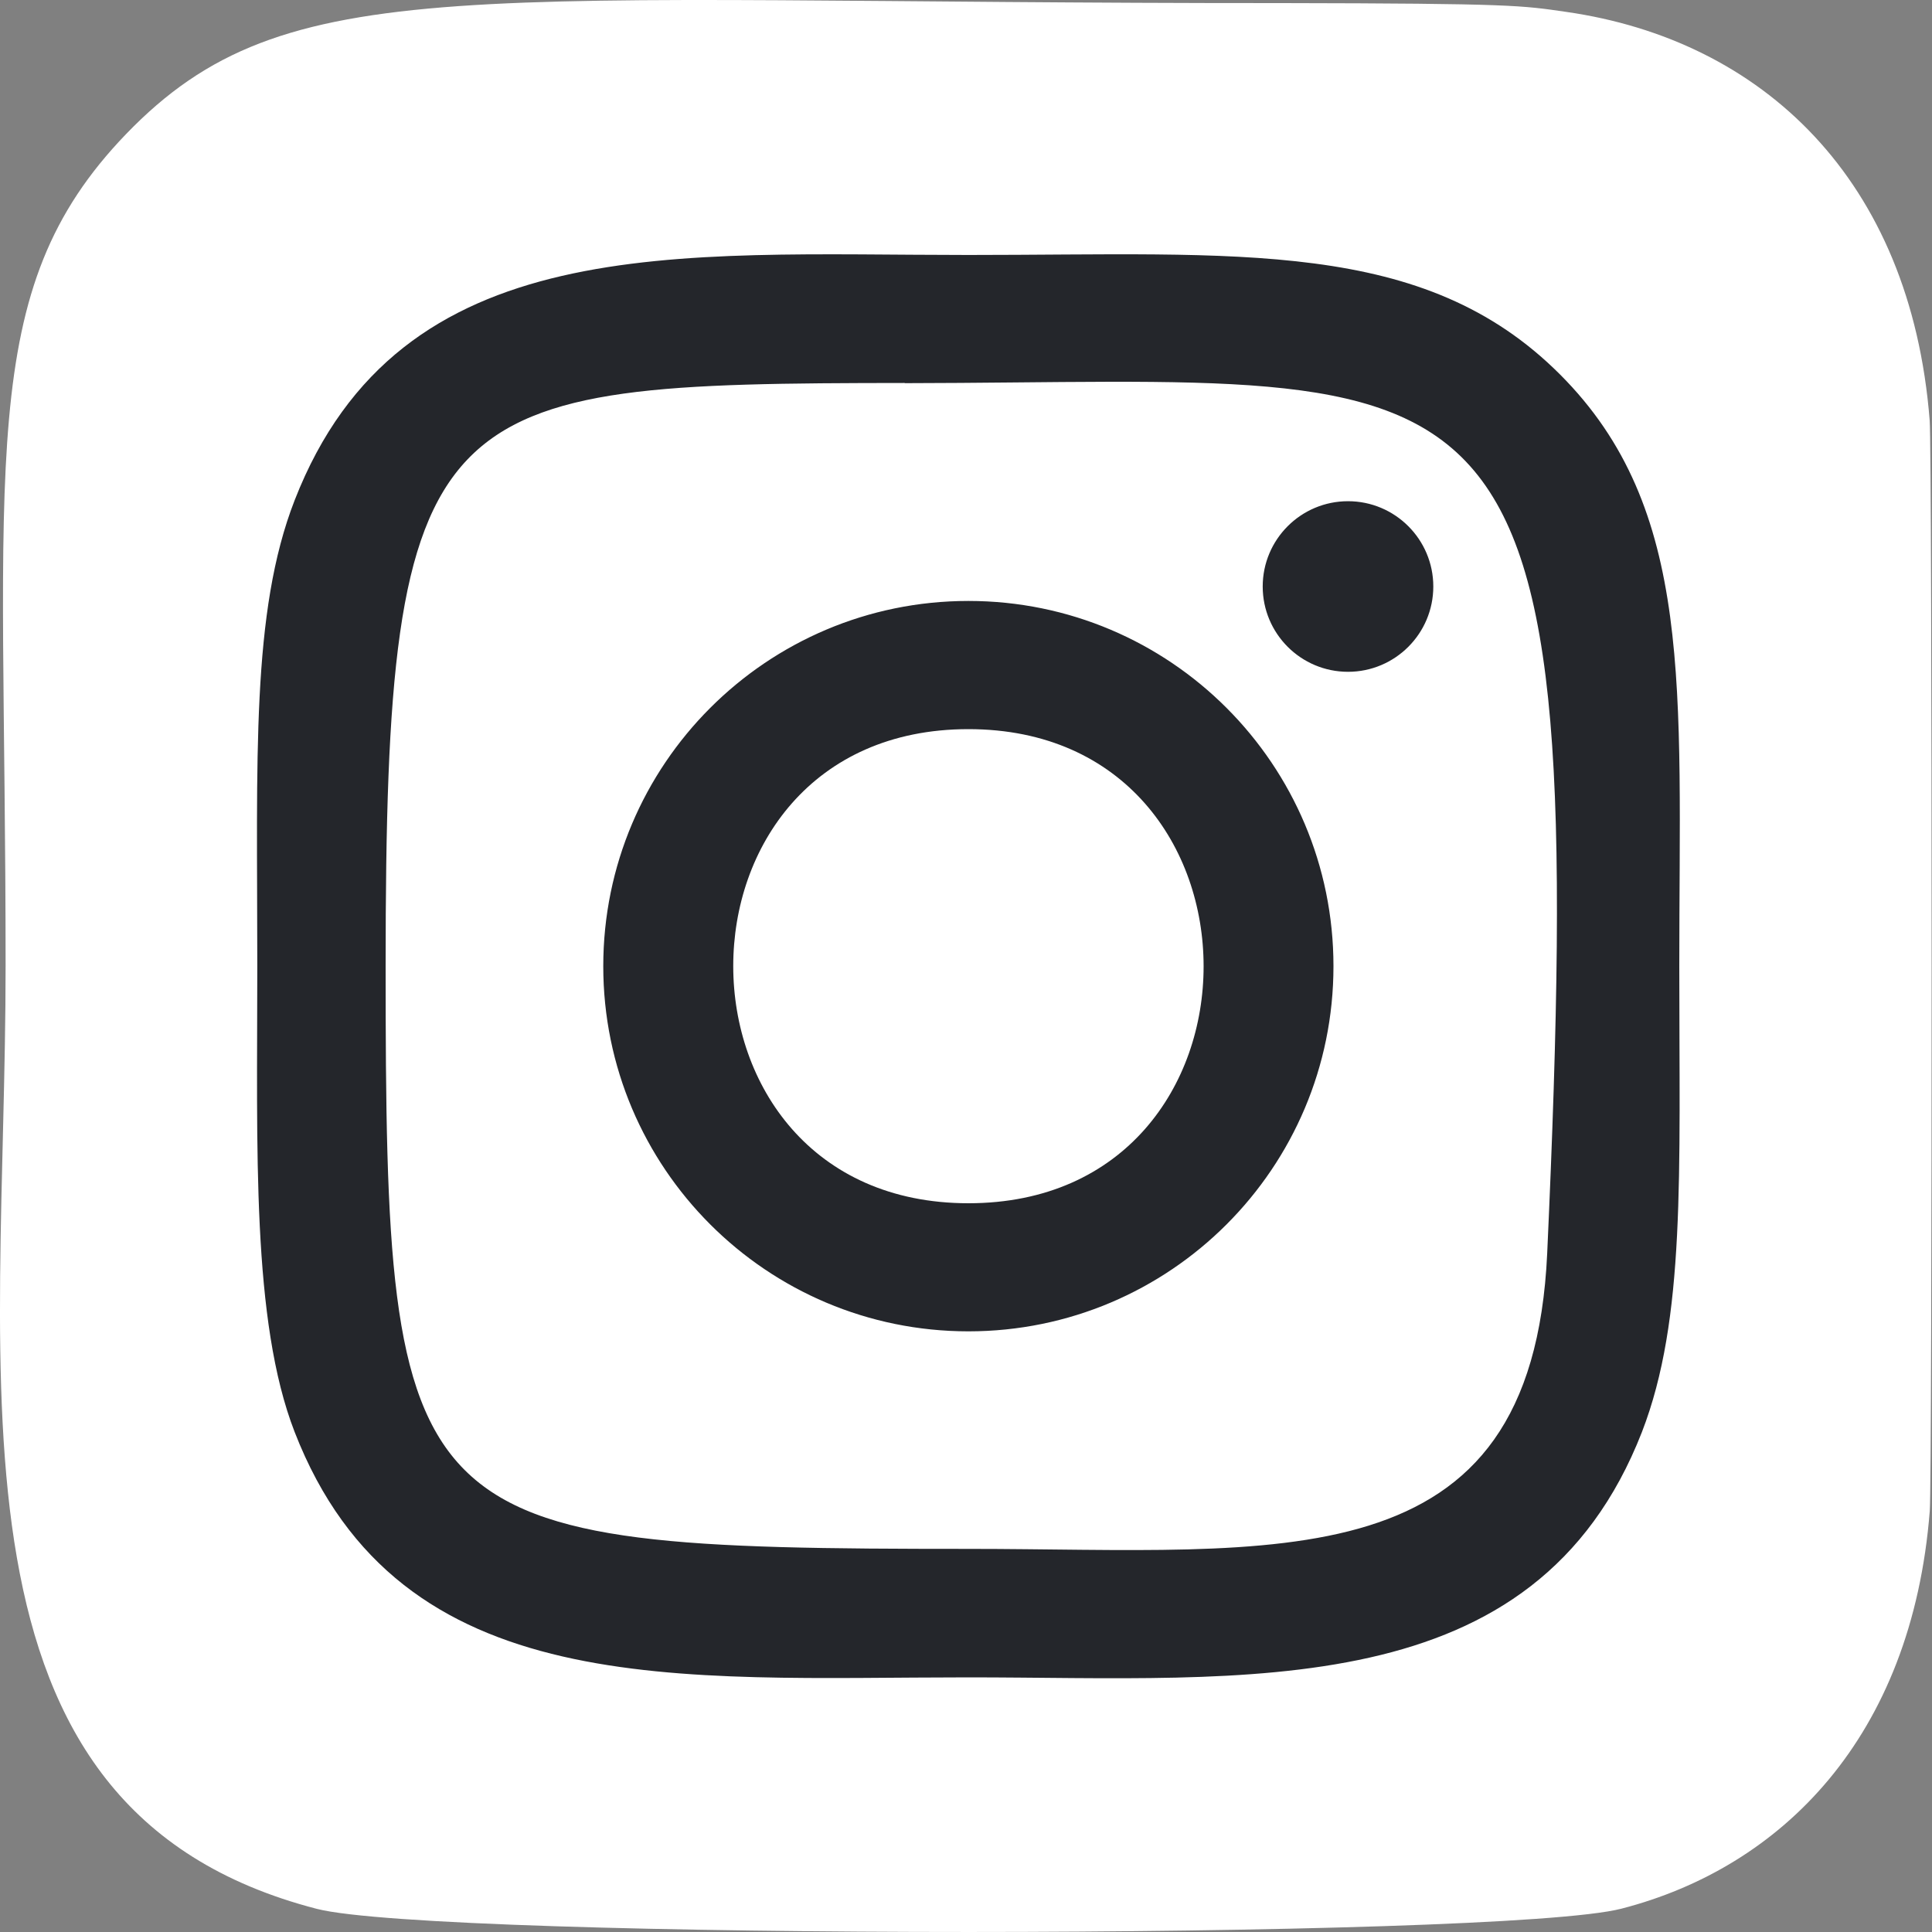
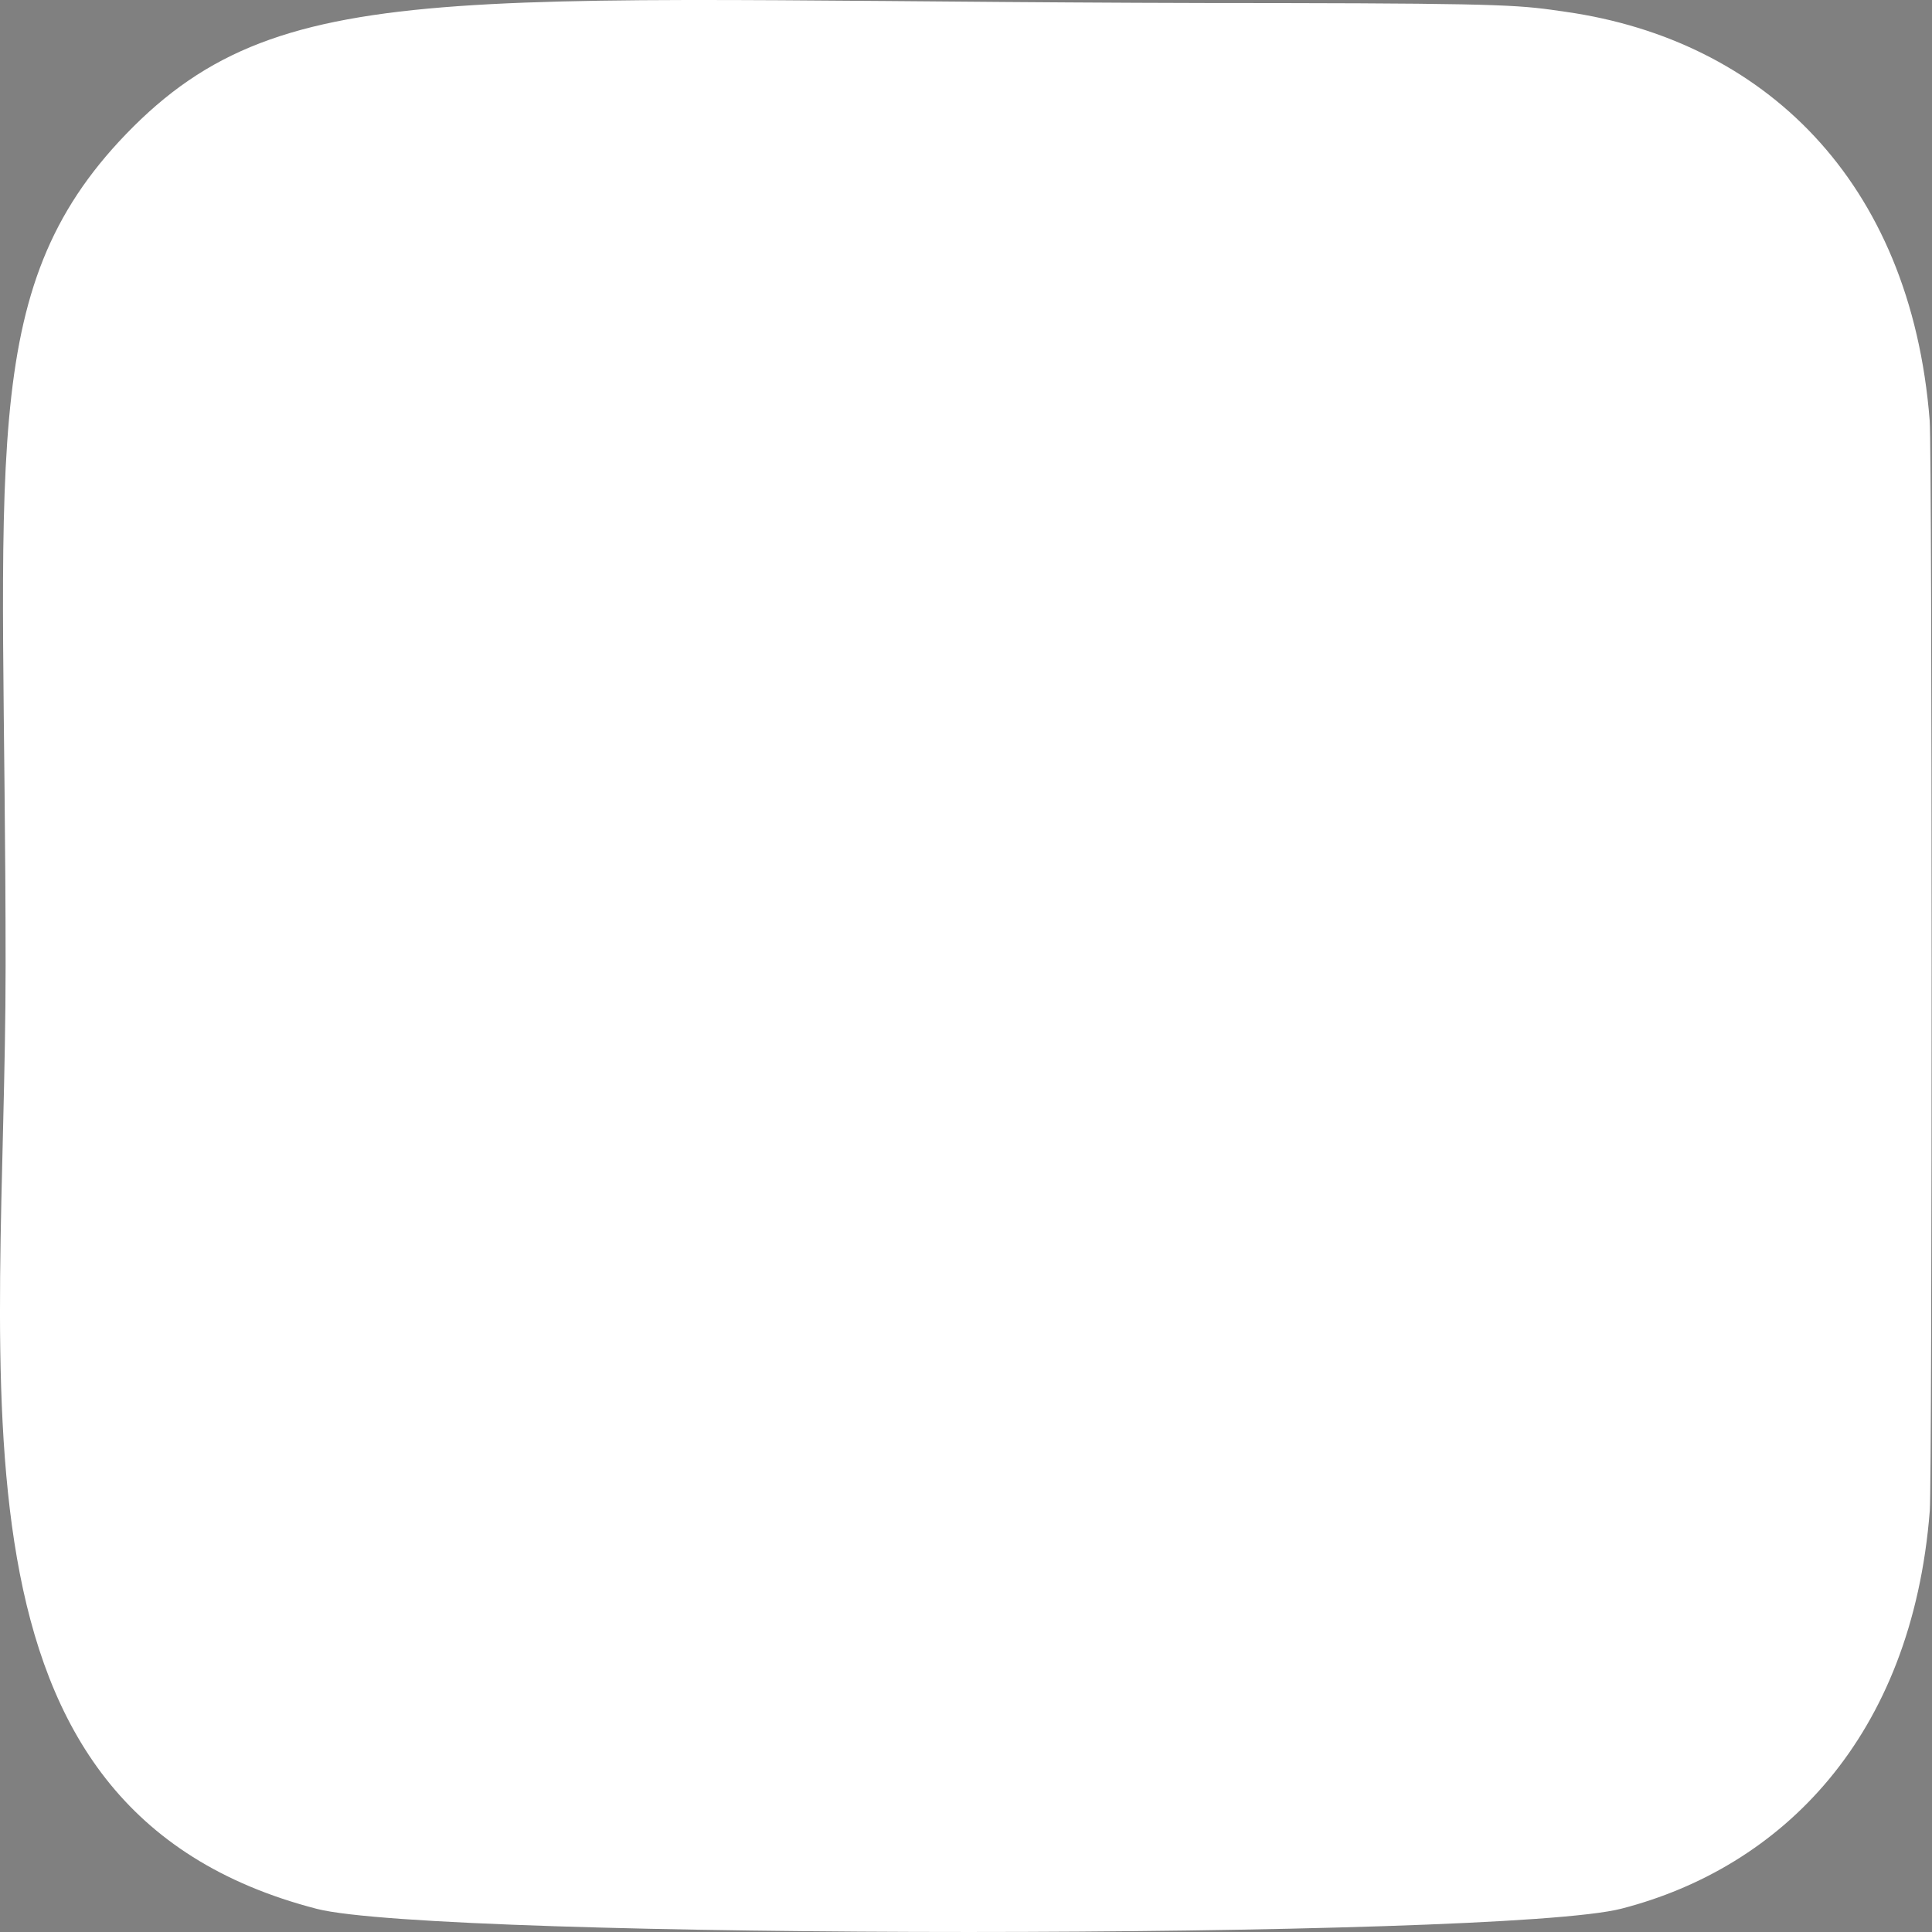
<svg xmlns="http://www.w3.org/2000/svg" width="40" height="40" viewBox="0 0 40 40" fill="none">
  <rect x="0" y="0" width="40" height="40" fill="#808080" stroke="none" />
  <path d="M2.609 2.777C-0.525 6.032 0.116 9.49 0.116 19.994C0.116 28.717 -1.406 37.462 6.56 39.521C9.047 40.16 31.086 40.16 33.57 39.517C36.886 38.662 39.585 35.972 39.954 31.281C40.005 30.626 40.005 9.373 39.952 8.706C39.56 3.709 36.484 0.83 32.432 0.247C31.503 0.112 31.317 0.072 26.552 0.064C9.649 0.072 5.943 -0.681 2.609 2.777Z" fill="white" />
-   <path d="M20.05 5.279C14.017 5.279 8.288 4.742 6.1 10.358C5.196 12.678 5.327 15.69 5.327 20.004C5.327 23.789 5.206 27.346 6.1 29.647C8.283 35.267 14.058 34.728 20.047 34.728C25.824 34.728 31.78 35.33 33.995 29.647C34.901 27.305 34.768 24.337 34.768 20.004C34.768 14.252 35.085 10.538 32.296 7.75C29.471 4.925 25.651 5.279 20.043 5.279H20.05ZM18.731 7.933C31.315 7.913 32.917 6.514 32.033 25.949C31.719 32.823 26.485 32.068 20.052 32.068C8.321 32.068 7.984 31.733 7.984 19.997C7.984 8.125 8.914 7.939 18.731 7.929V7.933ZM27.909 10.377C26.934 10.377 26.143 11.168 26.143 12.143C26.143 13.118 26.934 13.909 27.909 13.909C28.884 13.909 29.675 13.118 29.675 12.143C29.675 11.168 28.884 10.377 27.909 10.377ZM20.05 12.442C15.874 12.442 12.49 15.828 12.49 20.004C12.49 24.179 15.874 27.564 20.05 27.564C24.226 27.564 27.608 24.179 27.608 20.004C27.608 15.828 24.226 12.442 20.05 12.442ZM20.05 15.096C26.538 15.096 26.547 24.912 20.05 24.912C13.563 24.912 13.553 15.096 20.05 15.096Z" fill="#24262B" />
</svg>